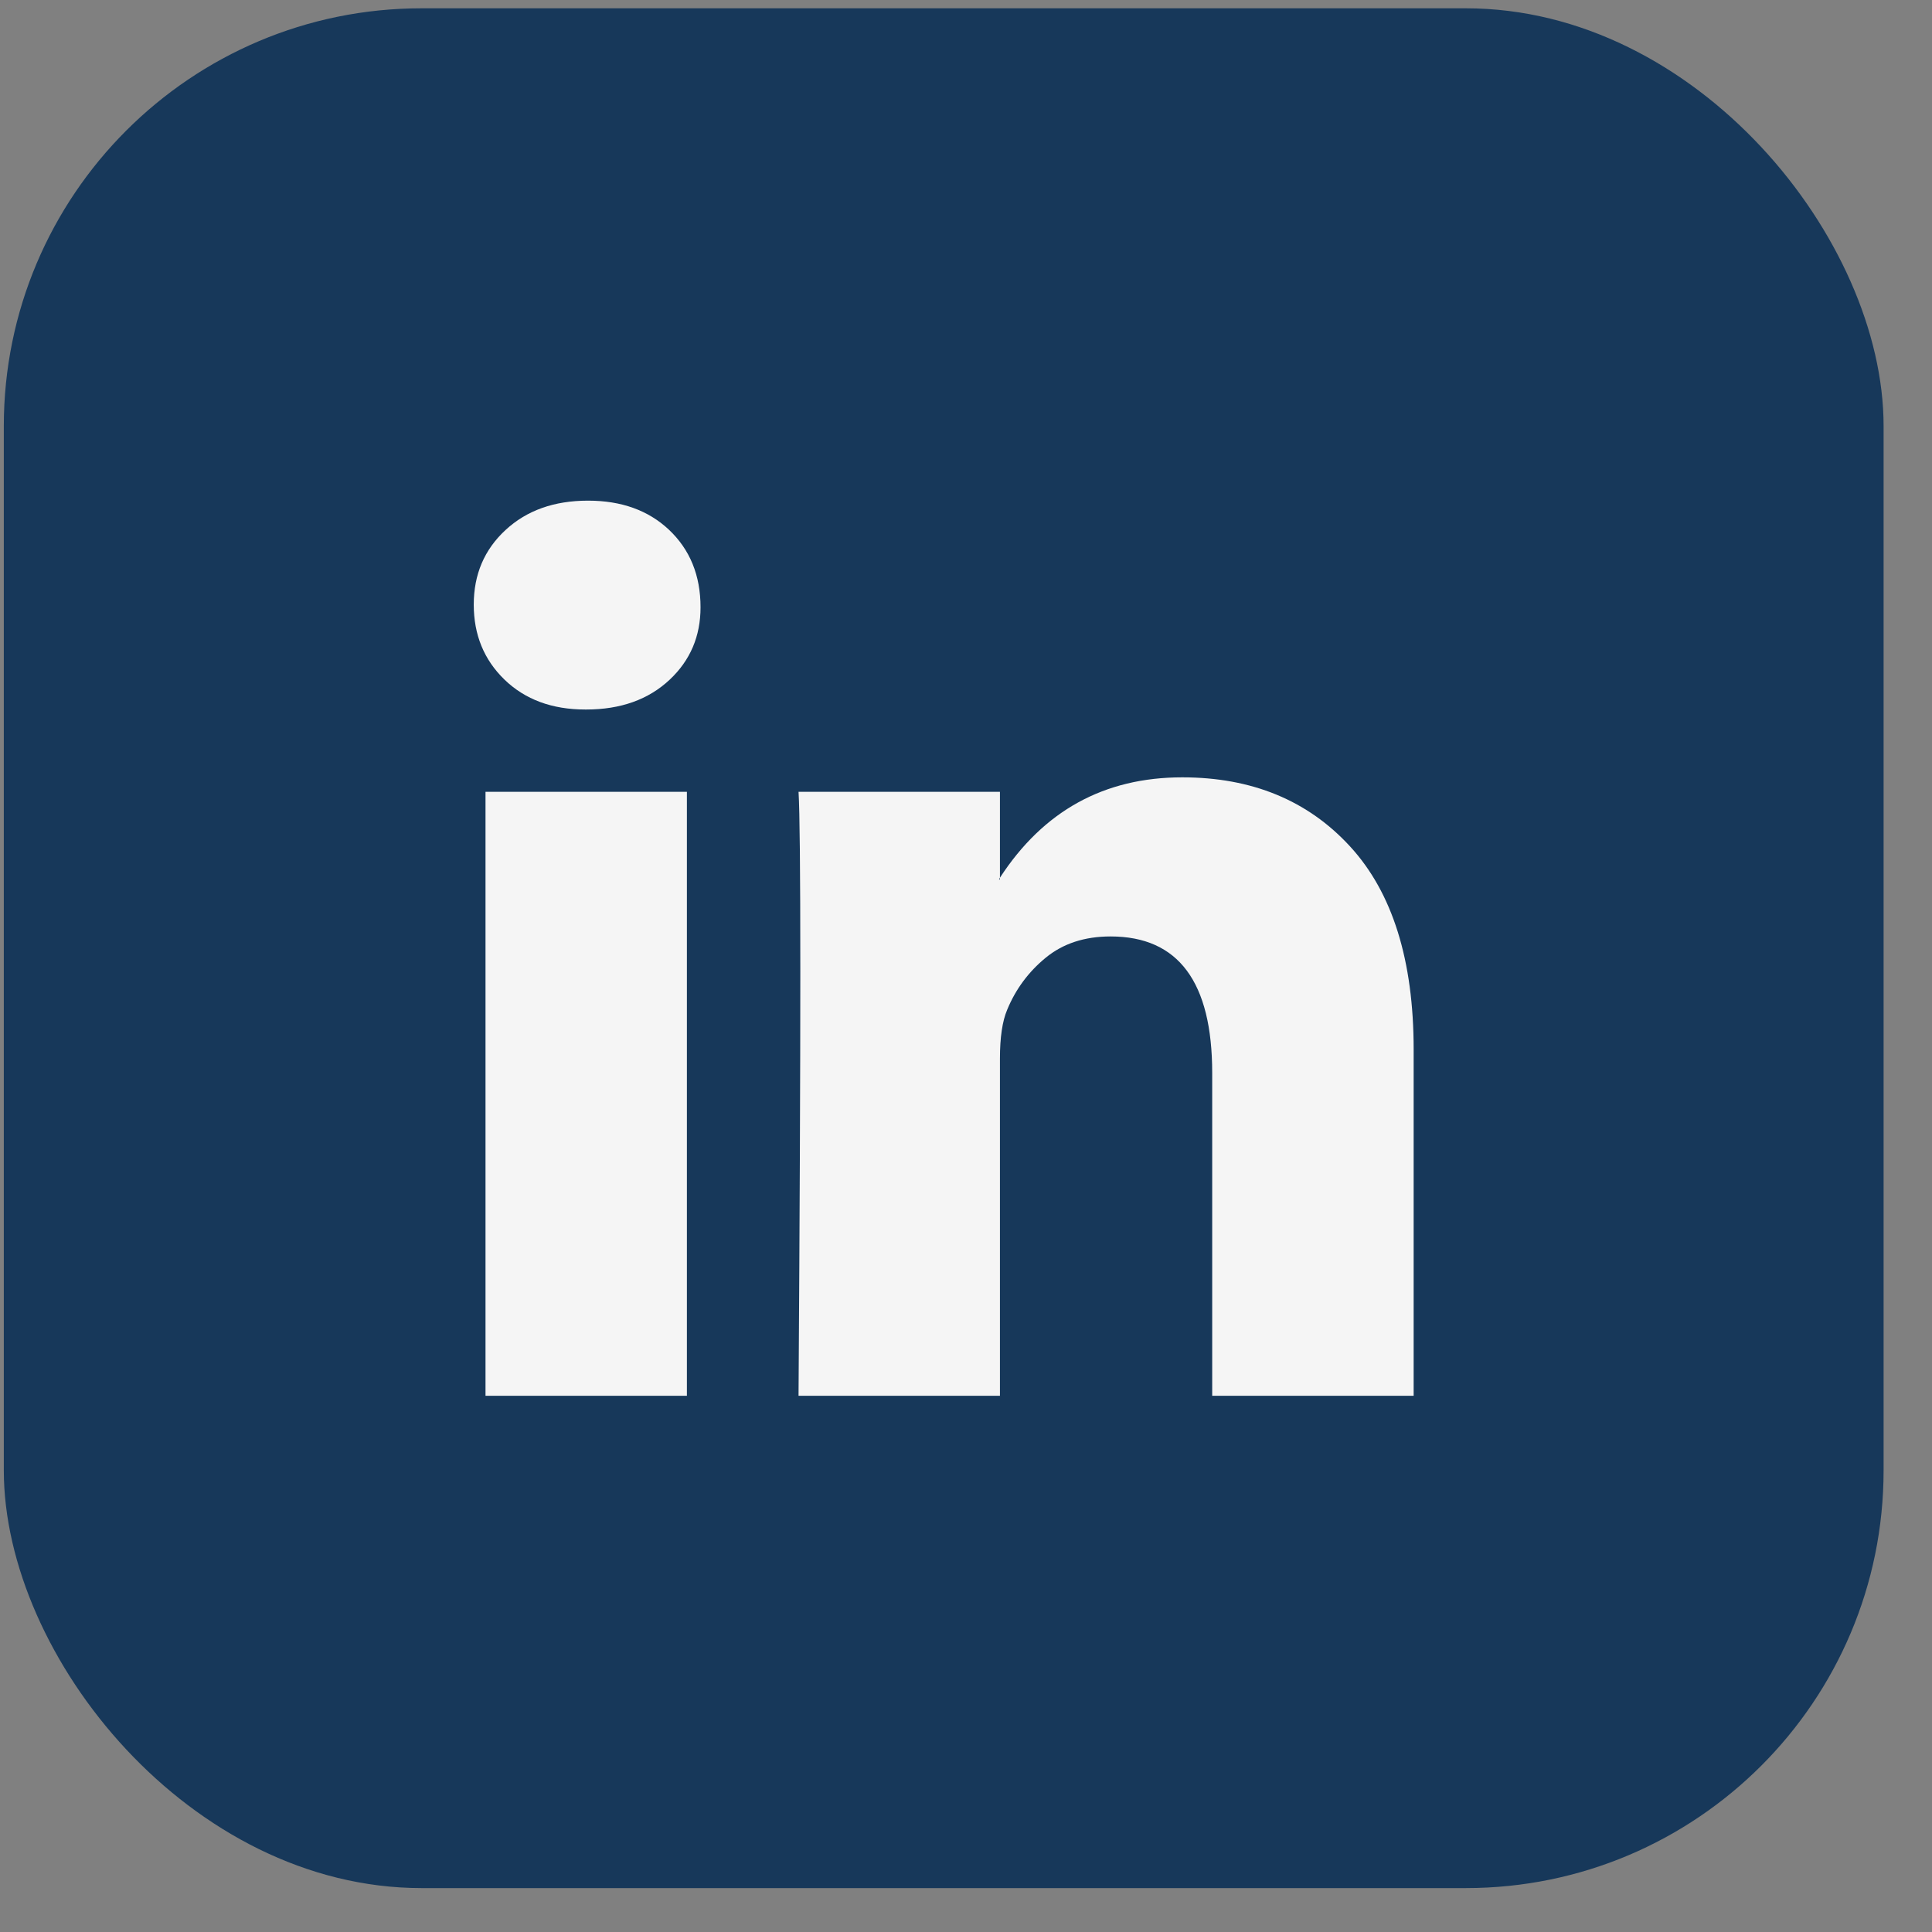
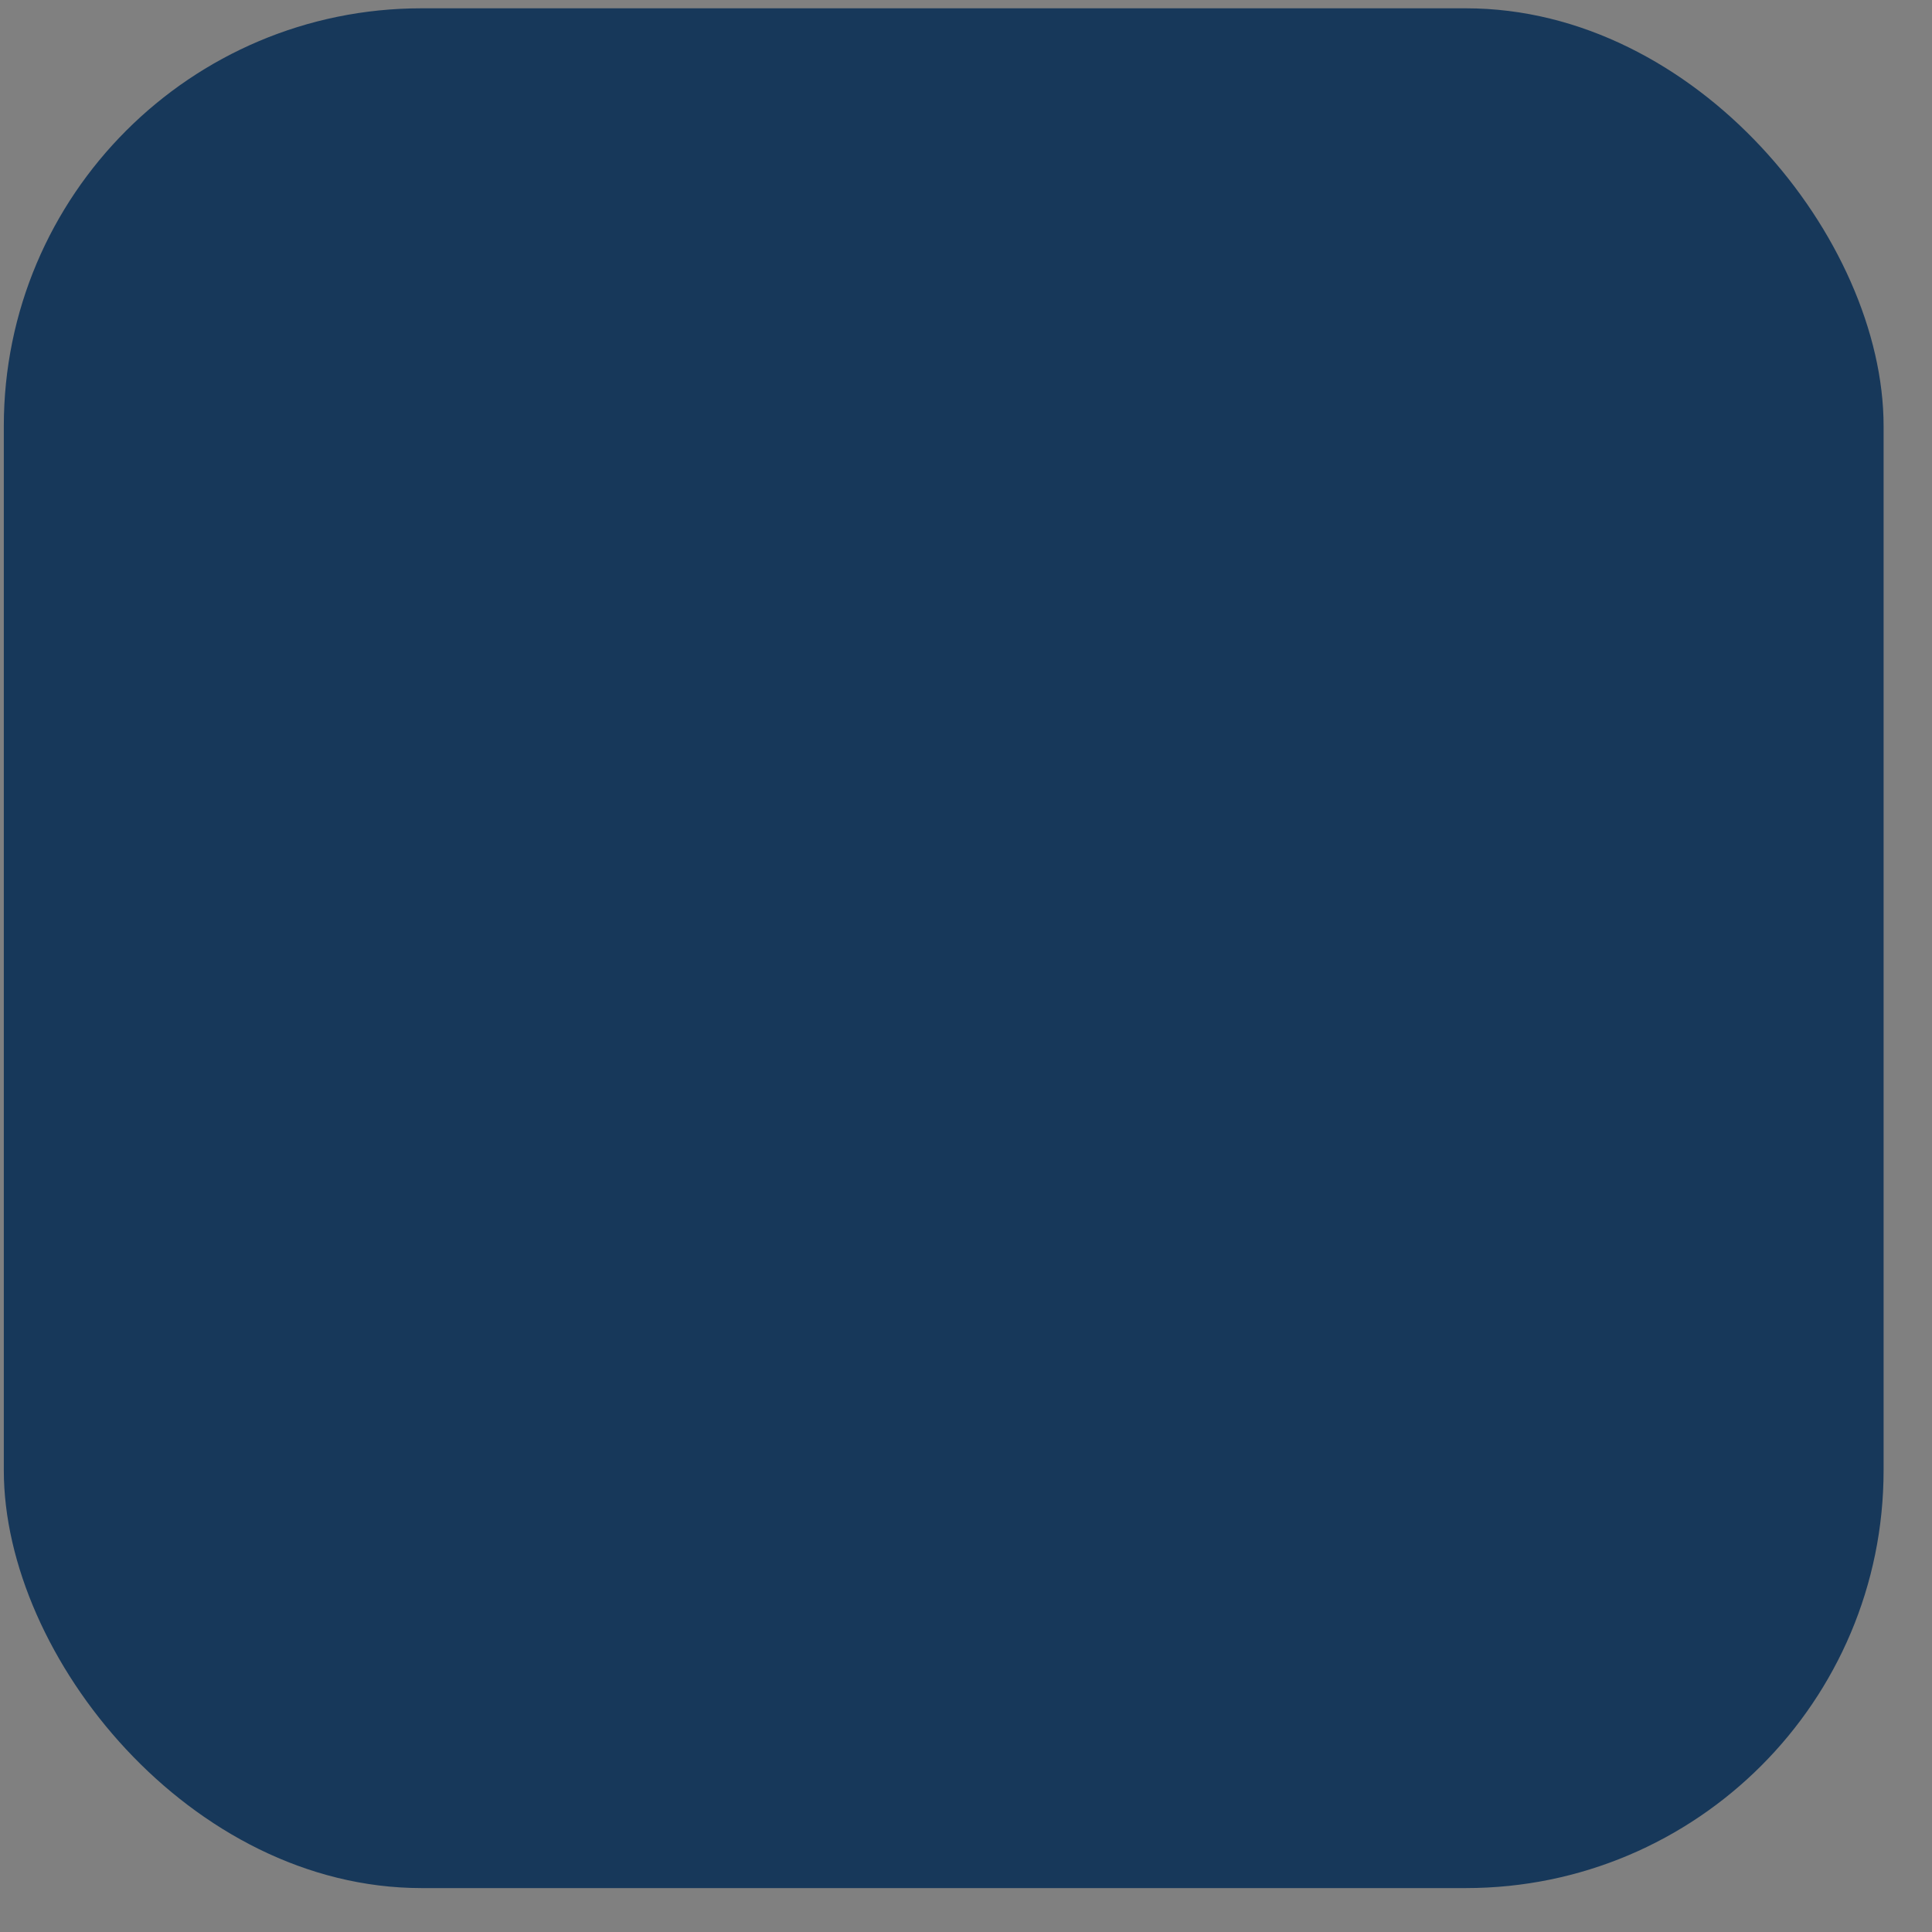
<svg xmlns="http://www.w3.org/2000/svg" width="37" height="37" viewBox="0 0 37 37" fill="none">
  <rect x="0" y="0" width="37" height="37" fill="#808080" stroke="none" />
  <rect x="0.073" y="0.159" width="36" height="36" rx="8" fill="#17385A" />
-   <path d="M9.073 11.579C9.073 11.002 9.275 10.526 9.681 10.151C10.086 9.775 10.613 9.588 11.262 9.588C11.899 9.588 12.414 9.773 12.808 10.142C13.213 10.523 13.416 11.019 13.416 11.631C13.416 12.185 13.219 12.647 12.825 13.017C12.42 13.397 11.887 13.588 11.227 13.588H11.21C10.572 13.588 10.057 13.397 9.663 13.017C9.269 12.636 9.073 12.156 9.073 11.579ZM9.298 26.731V15.164H13.155V26.731H9.298ZM15.293 26.731H19.15V20.272C19.15 19.868 19.196 19.556 19.289 19.337C19.451 18.944 19.697 18.612 20.027 18.341C20.357 18.07 20.771 17.934 21.269 17.934C22.567 17.934 23.215 18.806 23.215 20.549V26.731H27.073V20.099C27.073 18.39 26.667 17.094 25.856 16.211C25.046 15.328 23.974 14.887 22.642 14.887C21.148 14.887 19.984 15.527 19.15 16.809V16.843H19.132L19.15 16.809V15.164H15.293C15.316 15.533 15.327 16.682 15.327 18.61C15.327 20.537 15.316 23.244 15.293 26.731Z" fill="#F5F5F5" />
</svg>